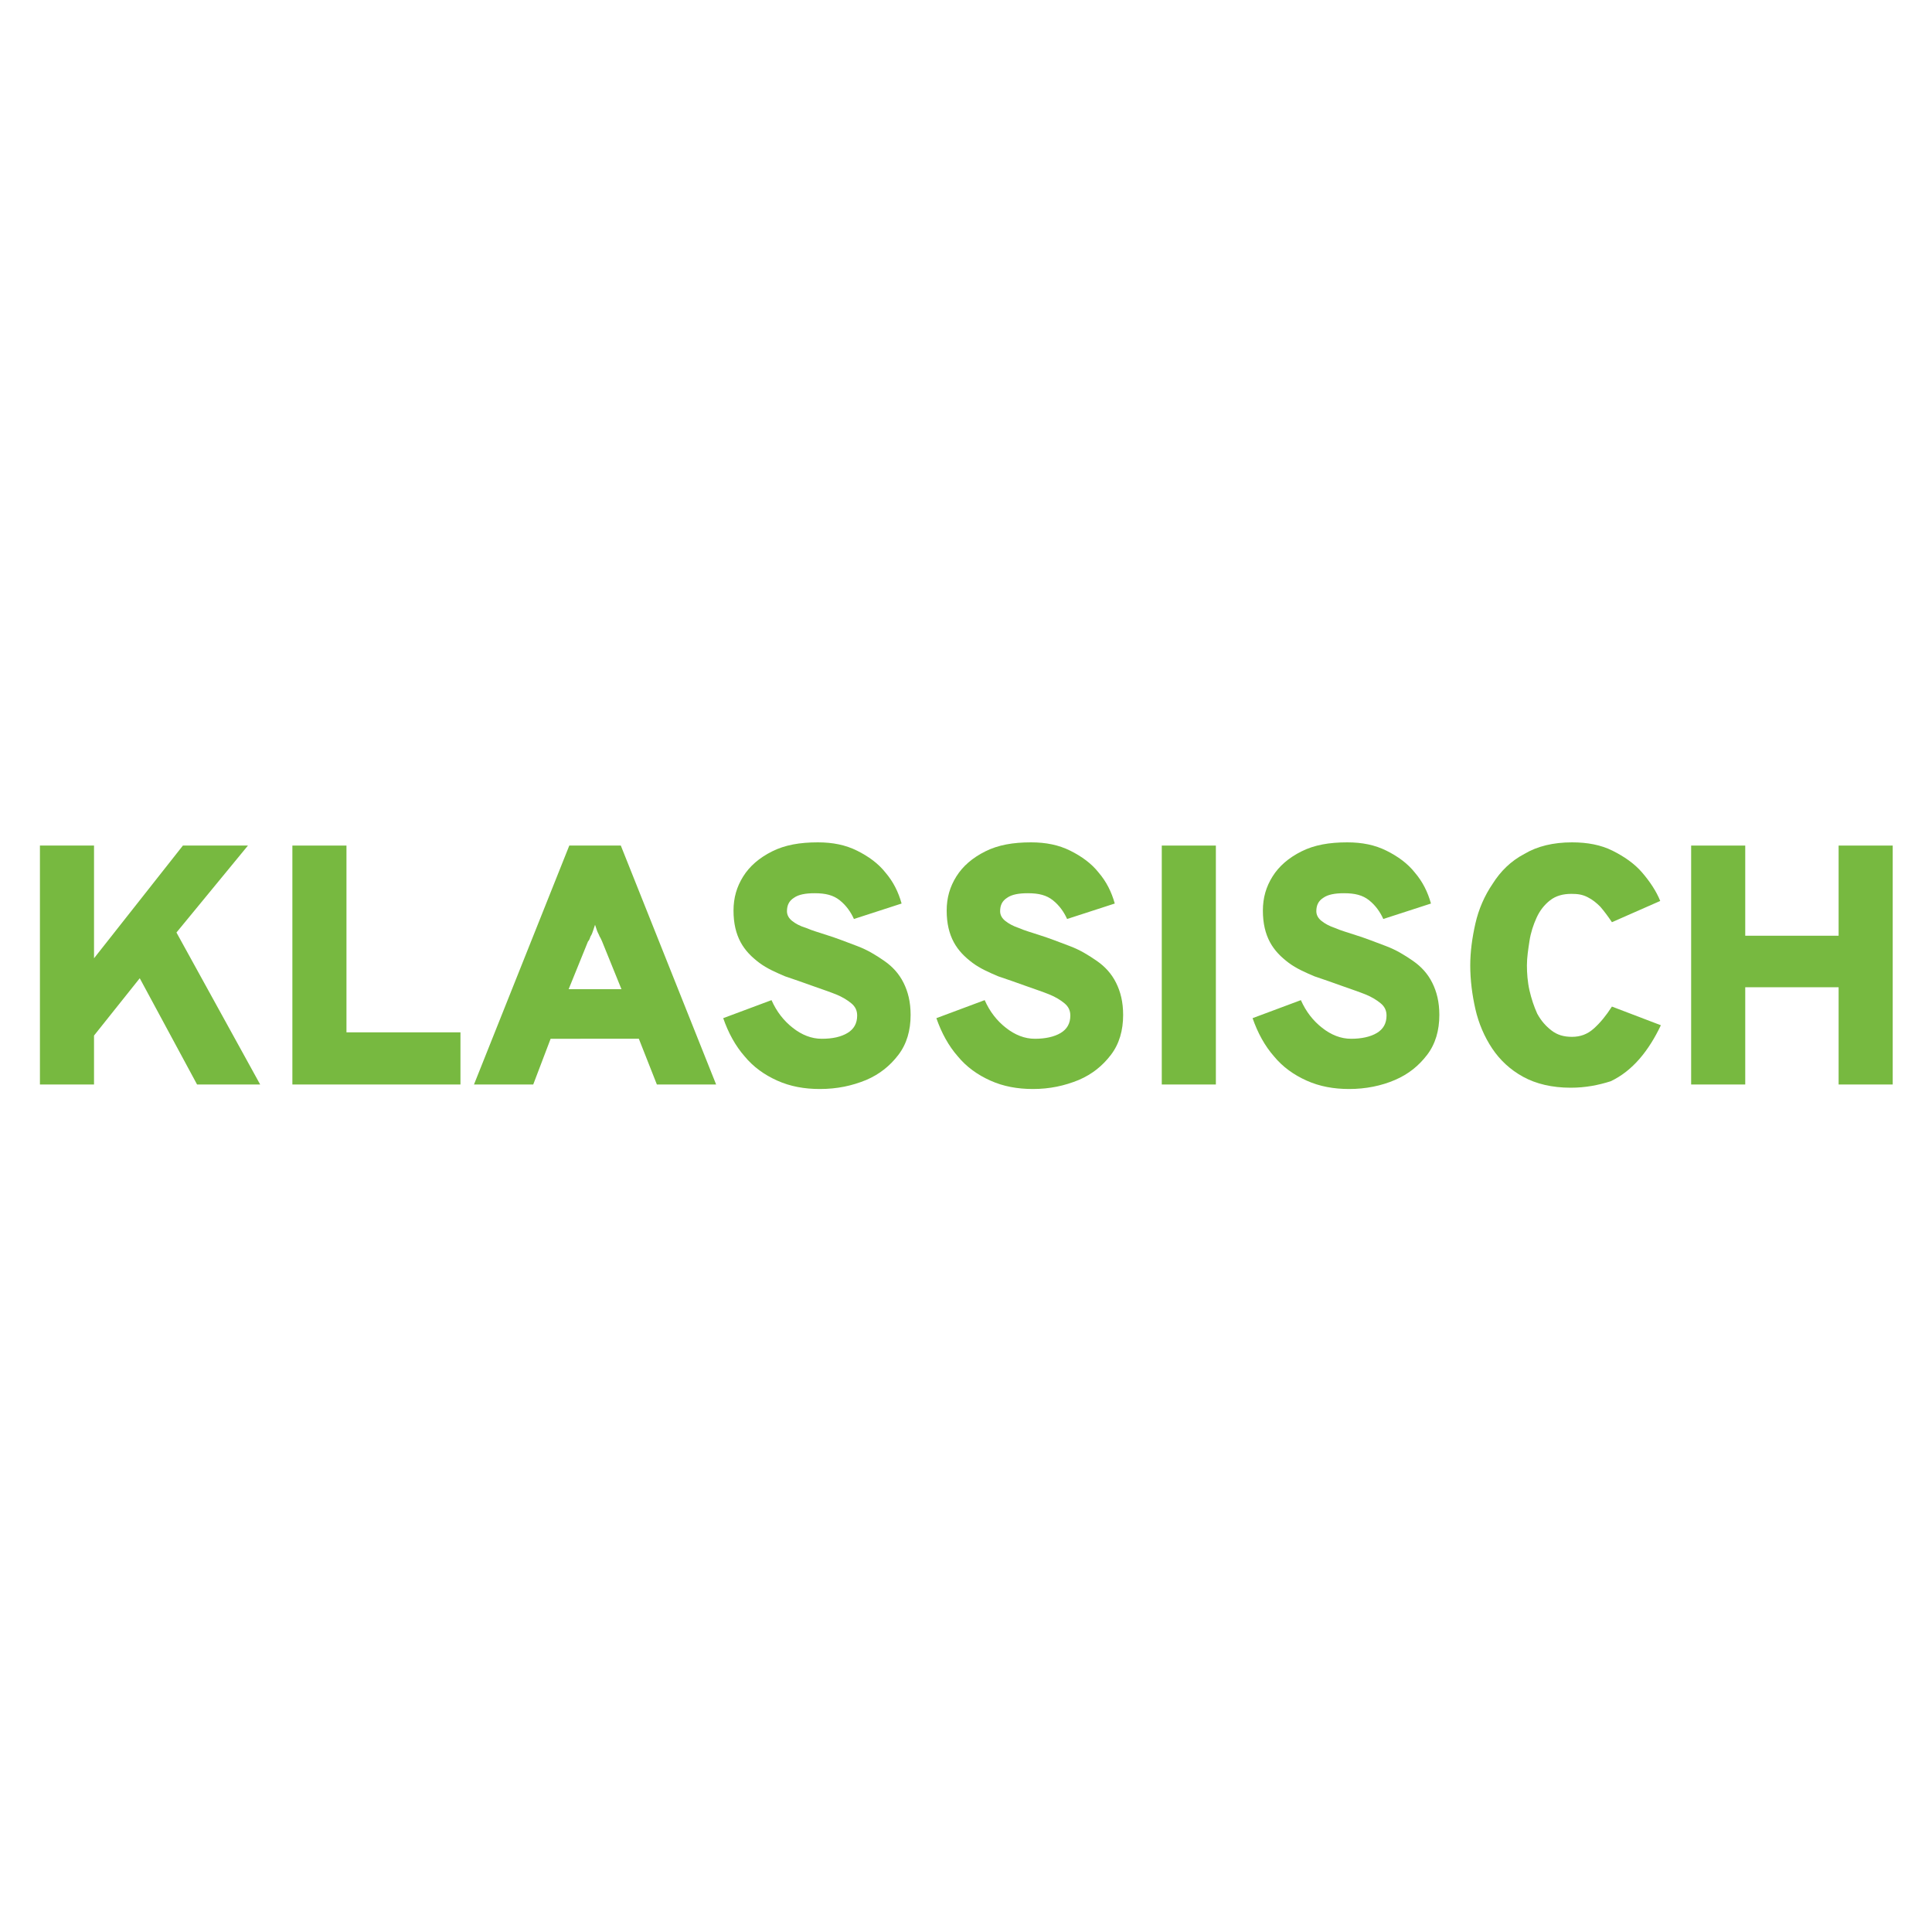
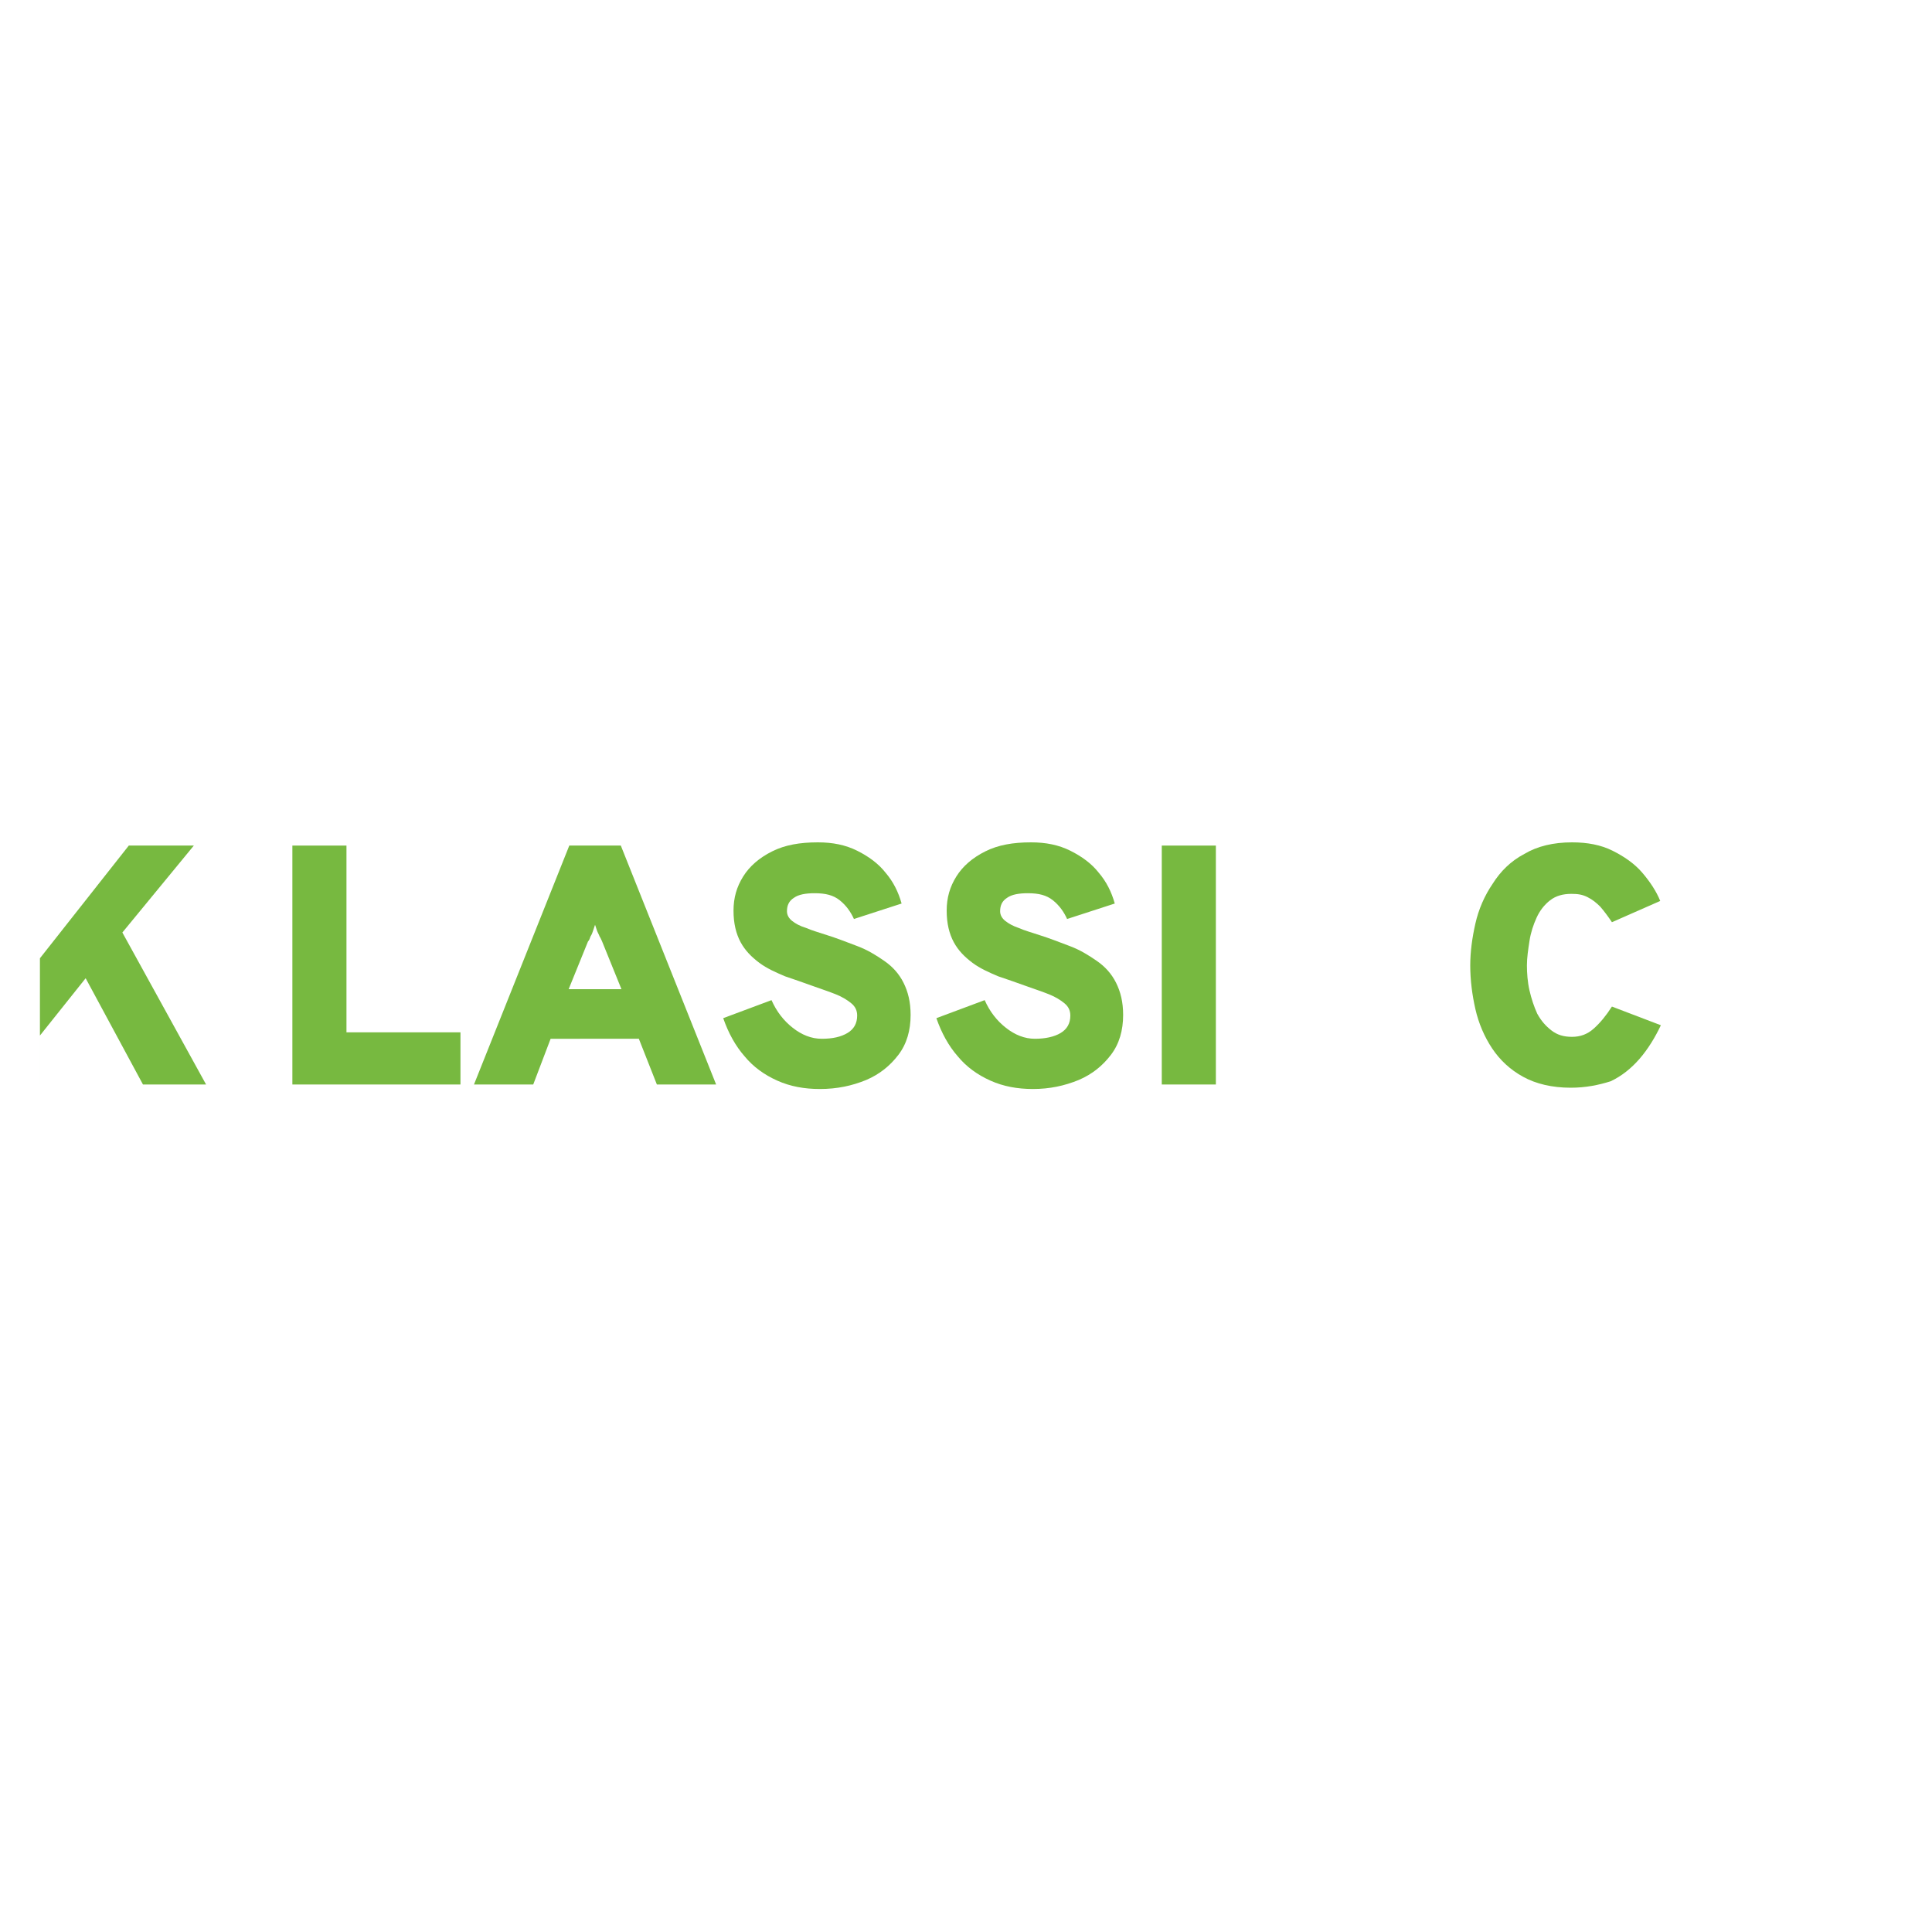
<svg xmlns="http://www.w3.org/2000/svg" version="1.1" id="Ebene_2_00000142152829335573112040000000351214644277124490_" x="0px" y="0px" viewBox="0 0 300 300" style="enable-background:new 0 0 300 300;" xml:space="preserve">
  <style type="text/css">
	.st0{fill:none;}
	.st1{fill:#77B940;}
</style>
  <g id="Funnel_Küche_-_gerade_Zeile">
    <rect class="st0" width="300" height="300" />
    <g>
-       <path class="st1" d="M6.2,168.4v-37.1h8.4v17.5l13.8-17.5h10.1l-11.1,13.5l13,23.6h-9.8l-8.9-16.5l-7.1,8.9v7.6L6.2,168.4    L6.2,168.4z" />
+       <path class="st1" d="M6.2,168.4v-37.1v17.5l13.8-17.5h10.1l-11.1,13.5l13,23.6h-9.8l-8.9-16.5l-7.1,8.9v7.6L6.2,168.4    L6.2,168.4z" />
      <path class="st1" d="M45.4,168.4v-37.1h8.4v29h17.7v8.1L45.4,168.4L45.4,168.4z" />
      <path class="st1" d="M73.6,168.4l14.8-37.1h8l14.8,37.1h-9.2l-2.8-7.1H85.5l-2.7,7.1L73.6,168.4L73.6,168.4z M88.3,153.6h8.2    l-3-7.4c-0.1-0.2-0.2-0.5-0.4-0.8c-0.1-0.3-0.3-0.6-0.4-0.9c-0.1-0.3-0.2-0.6-0.3-0.9c-0.1,0.3-0.2,0.6-0.3,0.9    c-0.1,0.3-0.2,0.6-0.4,0.9c-0.1,0.3-0.2,0.6-0.4,0.8C91.3,146.2,88.3,153.6,88.3,153.6z" />
      <path class="st1" d="M127.3,169.1c-2.4,0-4.6-0.4-6.6-1.3c-2-0.9-3.7-2.1-5.1-3.8c-1.4-1.6-2.5-3.6-3.3-5.9l7.5-2.8    c0.8,1.8,1.9,3.2,3.3,4.3s2.9,1.7,4.5,1.7c1.7,0,3-0.3,4-0.9s1.5-1.5,1.5-2.7c0-0.8-0.3-1.4-0.9-1.9s-1.4-1-2.4-1.4    s-2.2-0.8-3.6-1.3c-1.4-0.5-2.8-1-4.3-1.5c-1.4-0.6-2.8-1.2-4-2.1s-2.2-1.9-2.9-3.2s-1.1-2.9-1.1-4.9s0.5-3.7,1.5-5.3    c1-1.6,2.5-2.9,4.5-3.9s4.3-1.4,7.1-1.4c2.3,0,4.3,0.4,6.1,1.3s3.3,2,4.4,3.4c1.2,1.4,2,3,2.5,4.8l-7.4,2.4    c-0.5-1.1-1.2-2.1-2.2-2.9s-2.2-1.1-3.9-1.1c-1.4,0-2.5,0.2-3.2,0.7c-0.8,0.5-1.1,1.2-1.1,2.1c0,0.6,0.3,1.1,0.8,1.5    c0.5,0.4,1.2,0.8,2.2,1.1c0.9,0.4,2,0.7,3.2,1.1c1.6,0.5,3.1,1.1,4.7,1.7s2.9,1.4,4.2,2.3c1.3,0.9,2.3,2,3,3.4s1.1,3,1.1,5    c0,2.4-0.6,4.5-1.9,6.2s-2.9,3-5,3.9C132.3,168.6,130,169.1,127.3,169.1L127.3,169.1z" />
      <path class="st1" d="M160.4,169.1c-2.4,0-4.6-0.4-6.6-1.3c-2-0.9-3.7-2.1-5.1-3.8c-1.4-1.6-2.5-3.6-3.3-5.9l7.5-2.8    c0.8,1.8,1.9,3.2,3.3,4.3s2.9,1.7,4.5,1.7s3-0.3,4-0.9s1.5-1.5,1.5-2.7c0-0.8-0.3-1.4-0.9-1.9s-1.4-1-2.4-1.4s-2.2-0.8-3.6-1.3    c-1.4-0.5-2.8-1-4.3-1.5c-1.4-0.6-2.8-1.2-4-2.1s-2.2-1.9-2.9-3.2c-0.7-1.3-1.1-2.9-1.1-4.9s0.5-3.7,1.5-5.3    c1-1.6,2.5-2.9,4.5-3.9s4.3-1.4,7.1-1.4c2.3,0,4.3,0.4,6.1,1.3s3.3,2,4.4,3.4c1.2,1.4,2,3,2.5,4.8l-7.4,2.4    c-0.5-1.1-1.2-2.1-2.2-2.9s-2.2-1.1-3.9-1.1c-1.4,0-2.5,0.2-3.2,0.7c-0.8,0.5-1.1,1.2-1.1,2.1c0,0.6,0.3,1.1,0.8,1.5    c0.5,0.4,1.2,0.8,2.1,1.1c0.9,0.4,2,0.7,3.2,1.1c1.6,0.5,3.1,1.1,4.7,1.7s2.9,1.4,4.2,2.3c1.3,0.9,2.3,2,3,3.4s1.1,3,1.1,5    c0,2.4-0.6,4.5-1.9,6.2s-2.9,3-5,3.9C165.3,168.6,163,169.1,160.4,169.1L160.4,169.1z" />
      <path class="st1" d="M180.4,168.4v-37.1h8.4v37.1L180.4,168.4L180.4,168.4z" />
-       <path class="st1" d="M209.5,169.1c-2.4,0-4.6-0.4-6.6-1.3c-2-0.9-3.7-2.1-5.1-3.8c-1.4-1.6-2.5-3.6-3.3-5.9l7.5-2.8    c0.8,1.8,1.9,3.2,3.3,4.3s2.9,1.7,4.5,1.7s3-0.3,4-0.9s1.5-1.5,1.5-2.7c0-0.8-0.3-1.4-0.9-1.9s-1.4-1-2.4-1.4s-2.2-0.8-3.6-1.3    c-1.4-0.5-2.8-1-4.3-1.5c-1.4-0.6-2.8-1.2-4-2.1s-2.2-1.9-2.9-3.2c-0.7-1.3-1.1-2.9-1.1-4.9s0.5-3.7,1.5-5.3    c1-1.6,2.5-2.9,4.5-3.9s4.3-1.4,7.1-1.4c2.3,0,4.3,0.4,6.1,1.3s3.3,2,4.4,3.4c1.2,1.4,2,3,2.5,4.8l-7.4,2.4    c-0.5-1.1-1.2-2.1-2.2-2.9s-2.2-1.1-3.9-1.1c-1.4,0-2.5,0.2-3.2,0.7c-0.8,0.5-1.1,1.2-1.1,2.1c0,0.6,0.3,1.1,0.8,1.5    c0.5,0.4,1.2,0.8,2.1,1.1c0.9,0.4,2,0.7,3.2,1.1c1.6,0.5,3.1,1.1,4.7,1.7s2.9,1.4,4.2,2.3c1.3,0.9,2.3,2,3,3.4s1.1,3,1.1,5    c0,2.4-0.6,4.5-1.9,6.2s-2.9,3-5,3.9C214.5,168.6,212.1,169.1,209.5,169.1L209.5,169.1z" />
      <path class="st1" d="M243.9,168.9c-2.9,0-5.4-0.6-7.4-1.7c-2-1.1-3.6-2.6-4.8-4.4s-2.1-3.9-2.6-6.1s-0.8-4.5-0.8-6.8    c0-2.1,0.3-4.3,0.8-6.5s1.4-4.3,2.7-6.2c1.2-1.9,2.8-3.5,4.9-4.6c2-1.2,4.5-1.8,7.4-1.8c2.4,0,4.5,0.4,6.3,1.3s3.4,2,4.6,3.4    c1.2,1.4,2.2,2.9,2.8,4.4l-7.5,3.3c-0.6-0.9-1.2-1.7-1.8-2.4c-0.6-0.6-1.2-1.1-2-1.5s-1.5-0.5-2.5-0.5c-1.3,0-2.4,0.3-3.3,1    c-0.9,0.7-1.6,1.6-2.1,2.7s-0.9,2.3-1.1,3.6c-0.2,1.3-0.4,2.6-0.4,3.8s0.1,2.6,0.4,3.9c0.3,1.3,0.7,2.5,1.2,3.6    c0.6,1.1,1.3,1.9,2.2,2.6s1.9,1,3.2,1s2.4-0.4,3.4-1.3s1.9-2,2.8-3.4l7.6,2.9c-0.9,1.9-2,3.7-3.3,5.2c-1.3,1.5-2.8,2.7-4.5,3.5    C248.2,168.5,246.2,168.9,243.9,168.9L243.9,168.9z" />
-       <path class="st1" d="M262.6,168.4v-37.1h8.4v14h14.5v-14h8.4v37.1h-8.4v-15.1H271v15.1L262.6,168.4L262.6,168.4z" />
    </g>
  </g>
</svg>